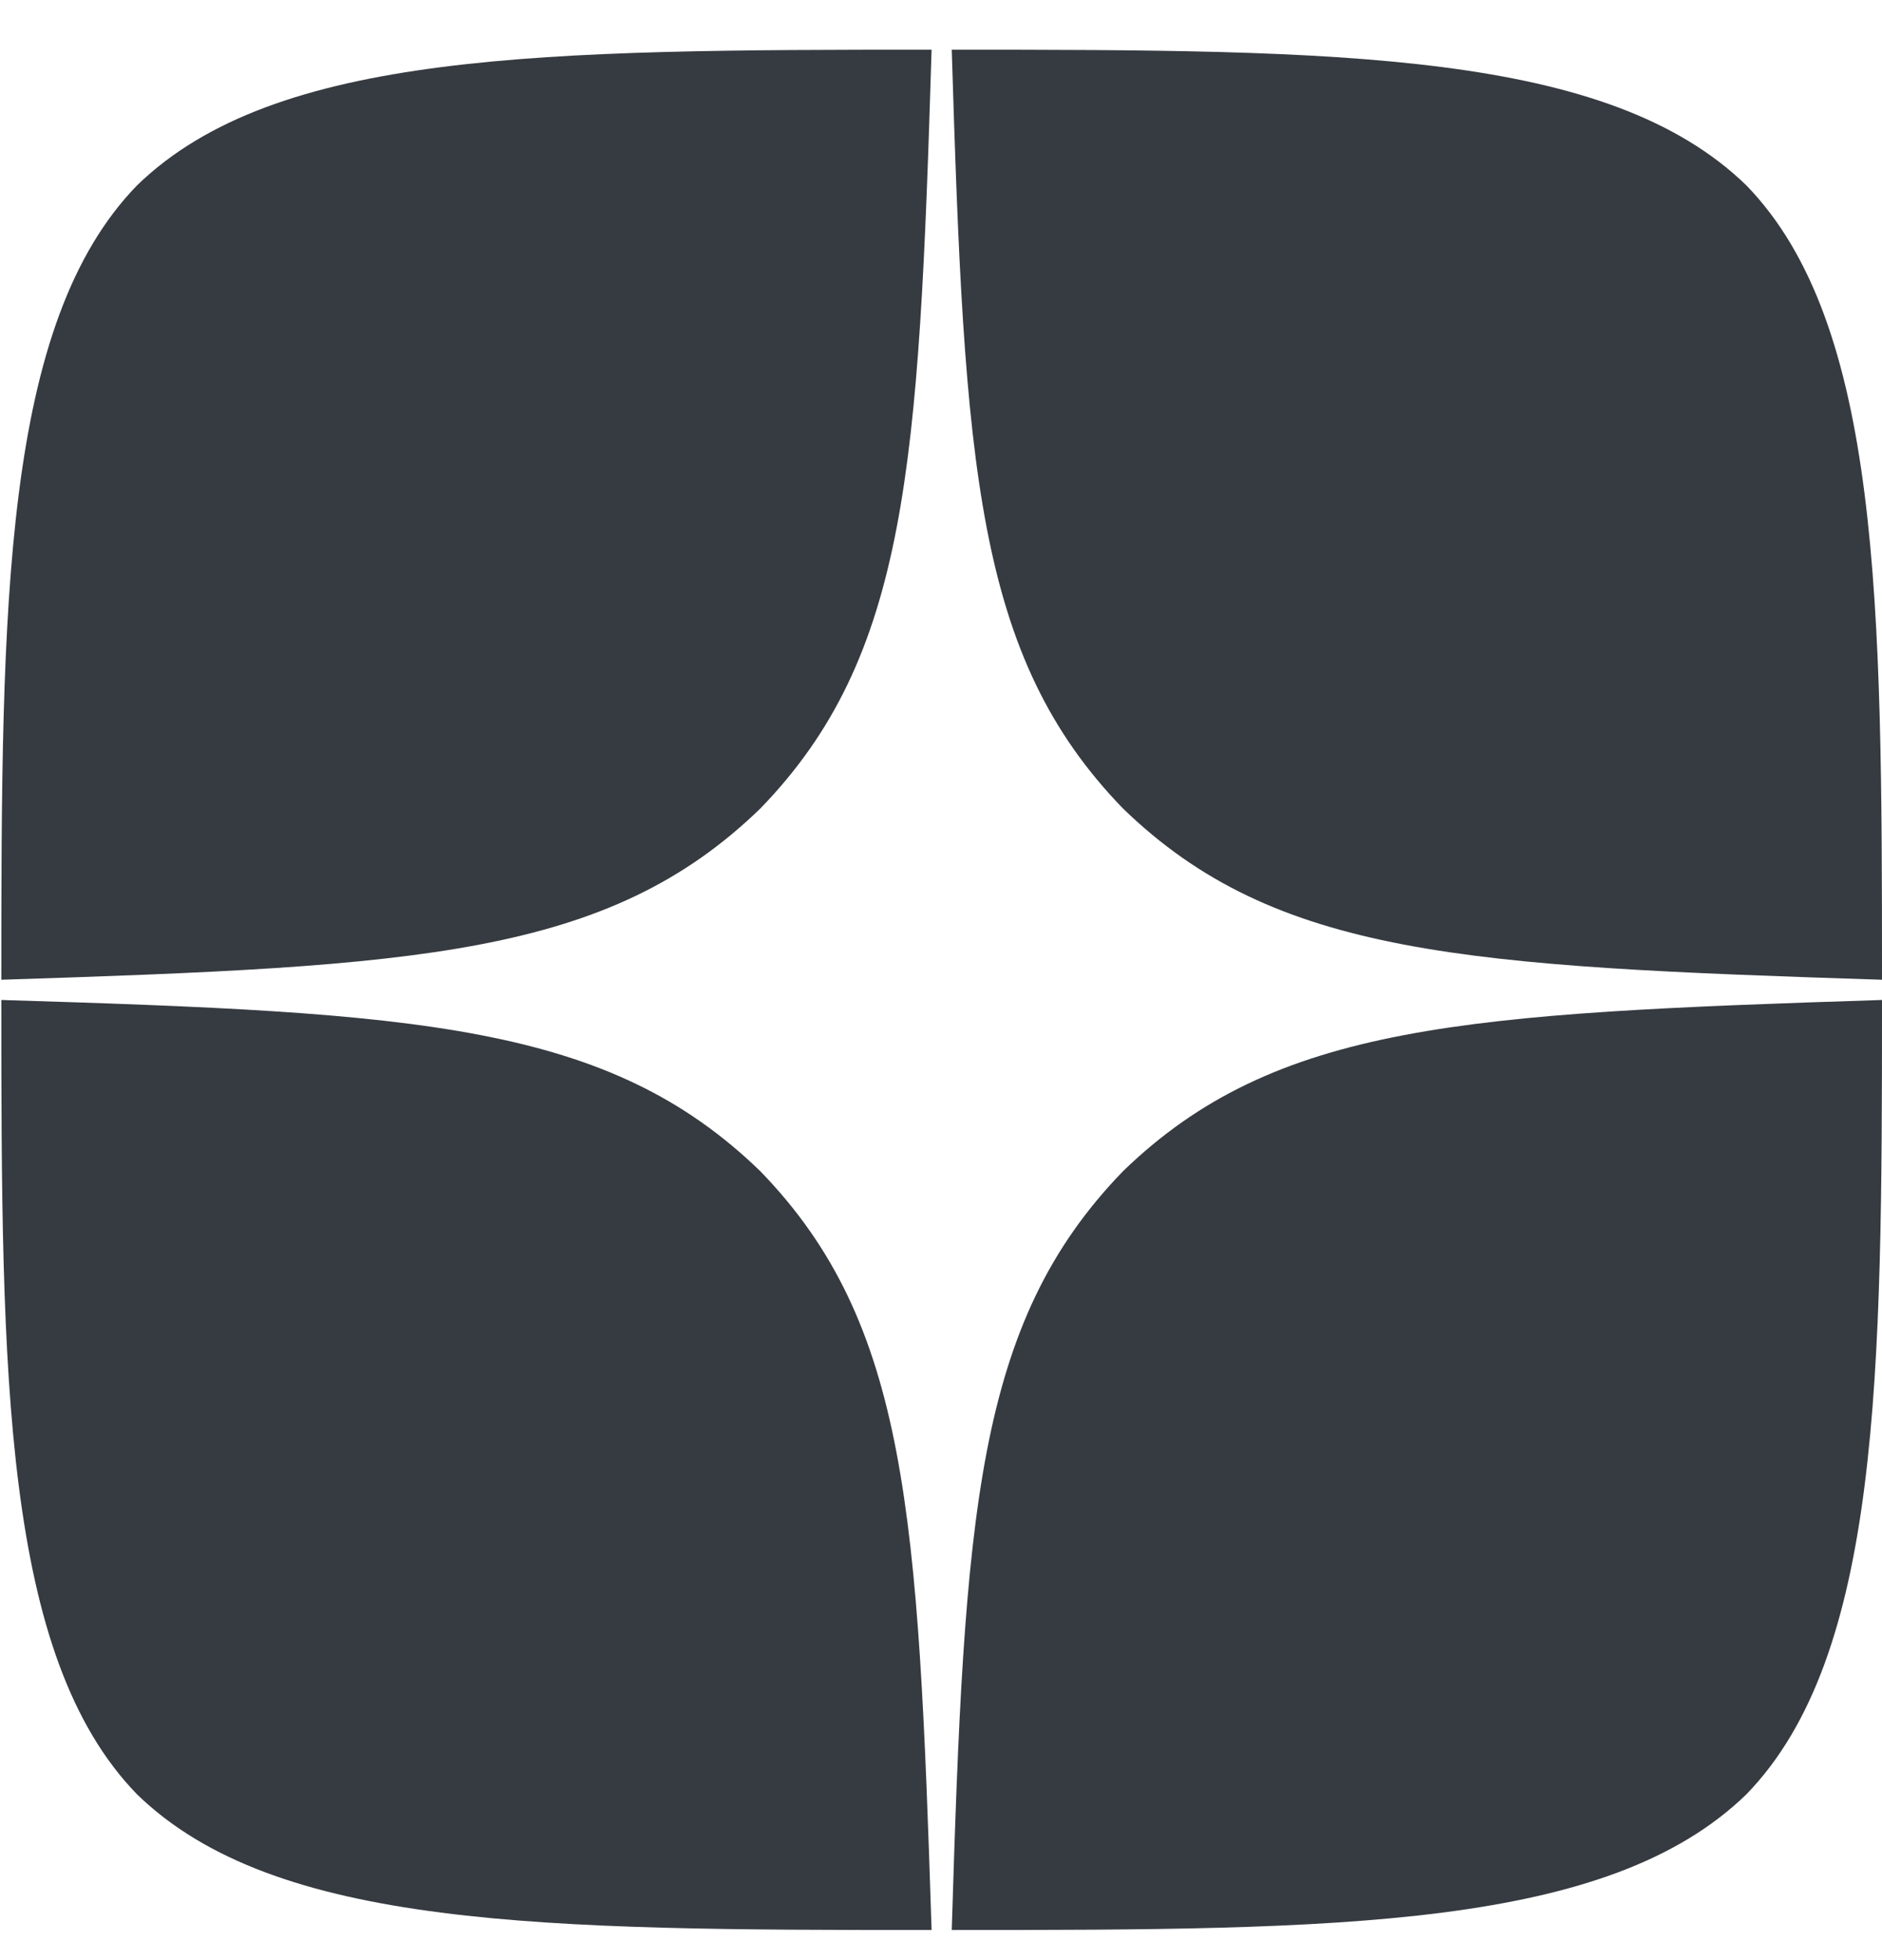
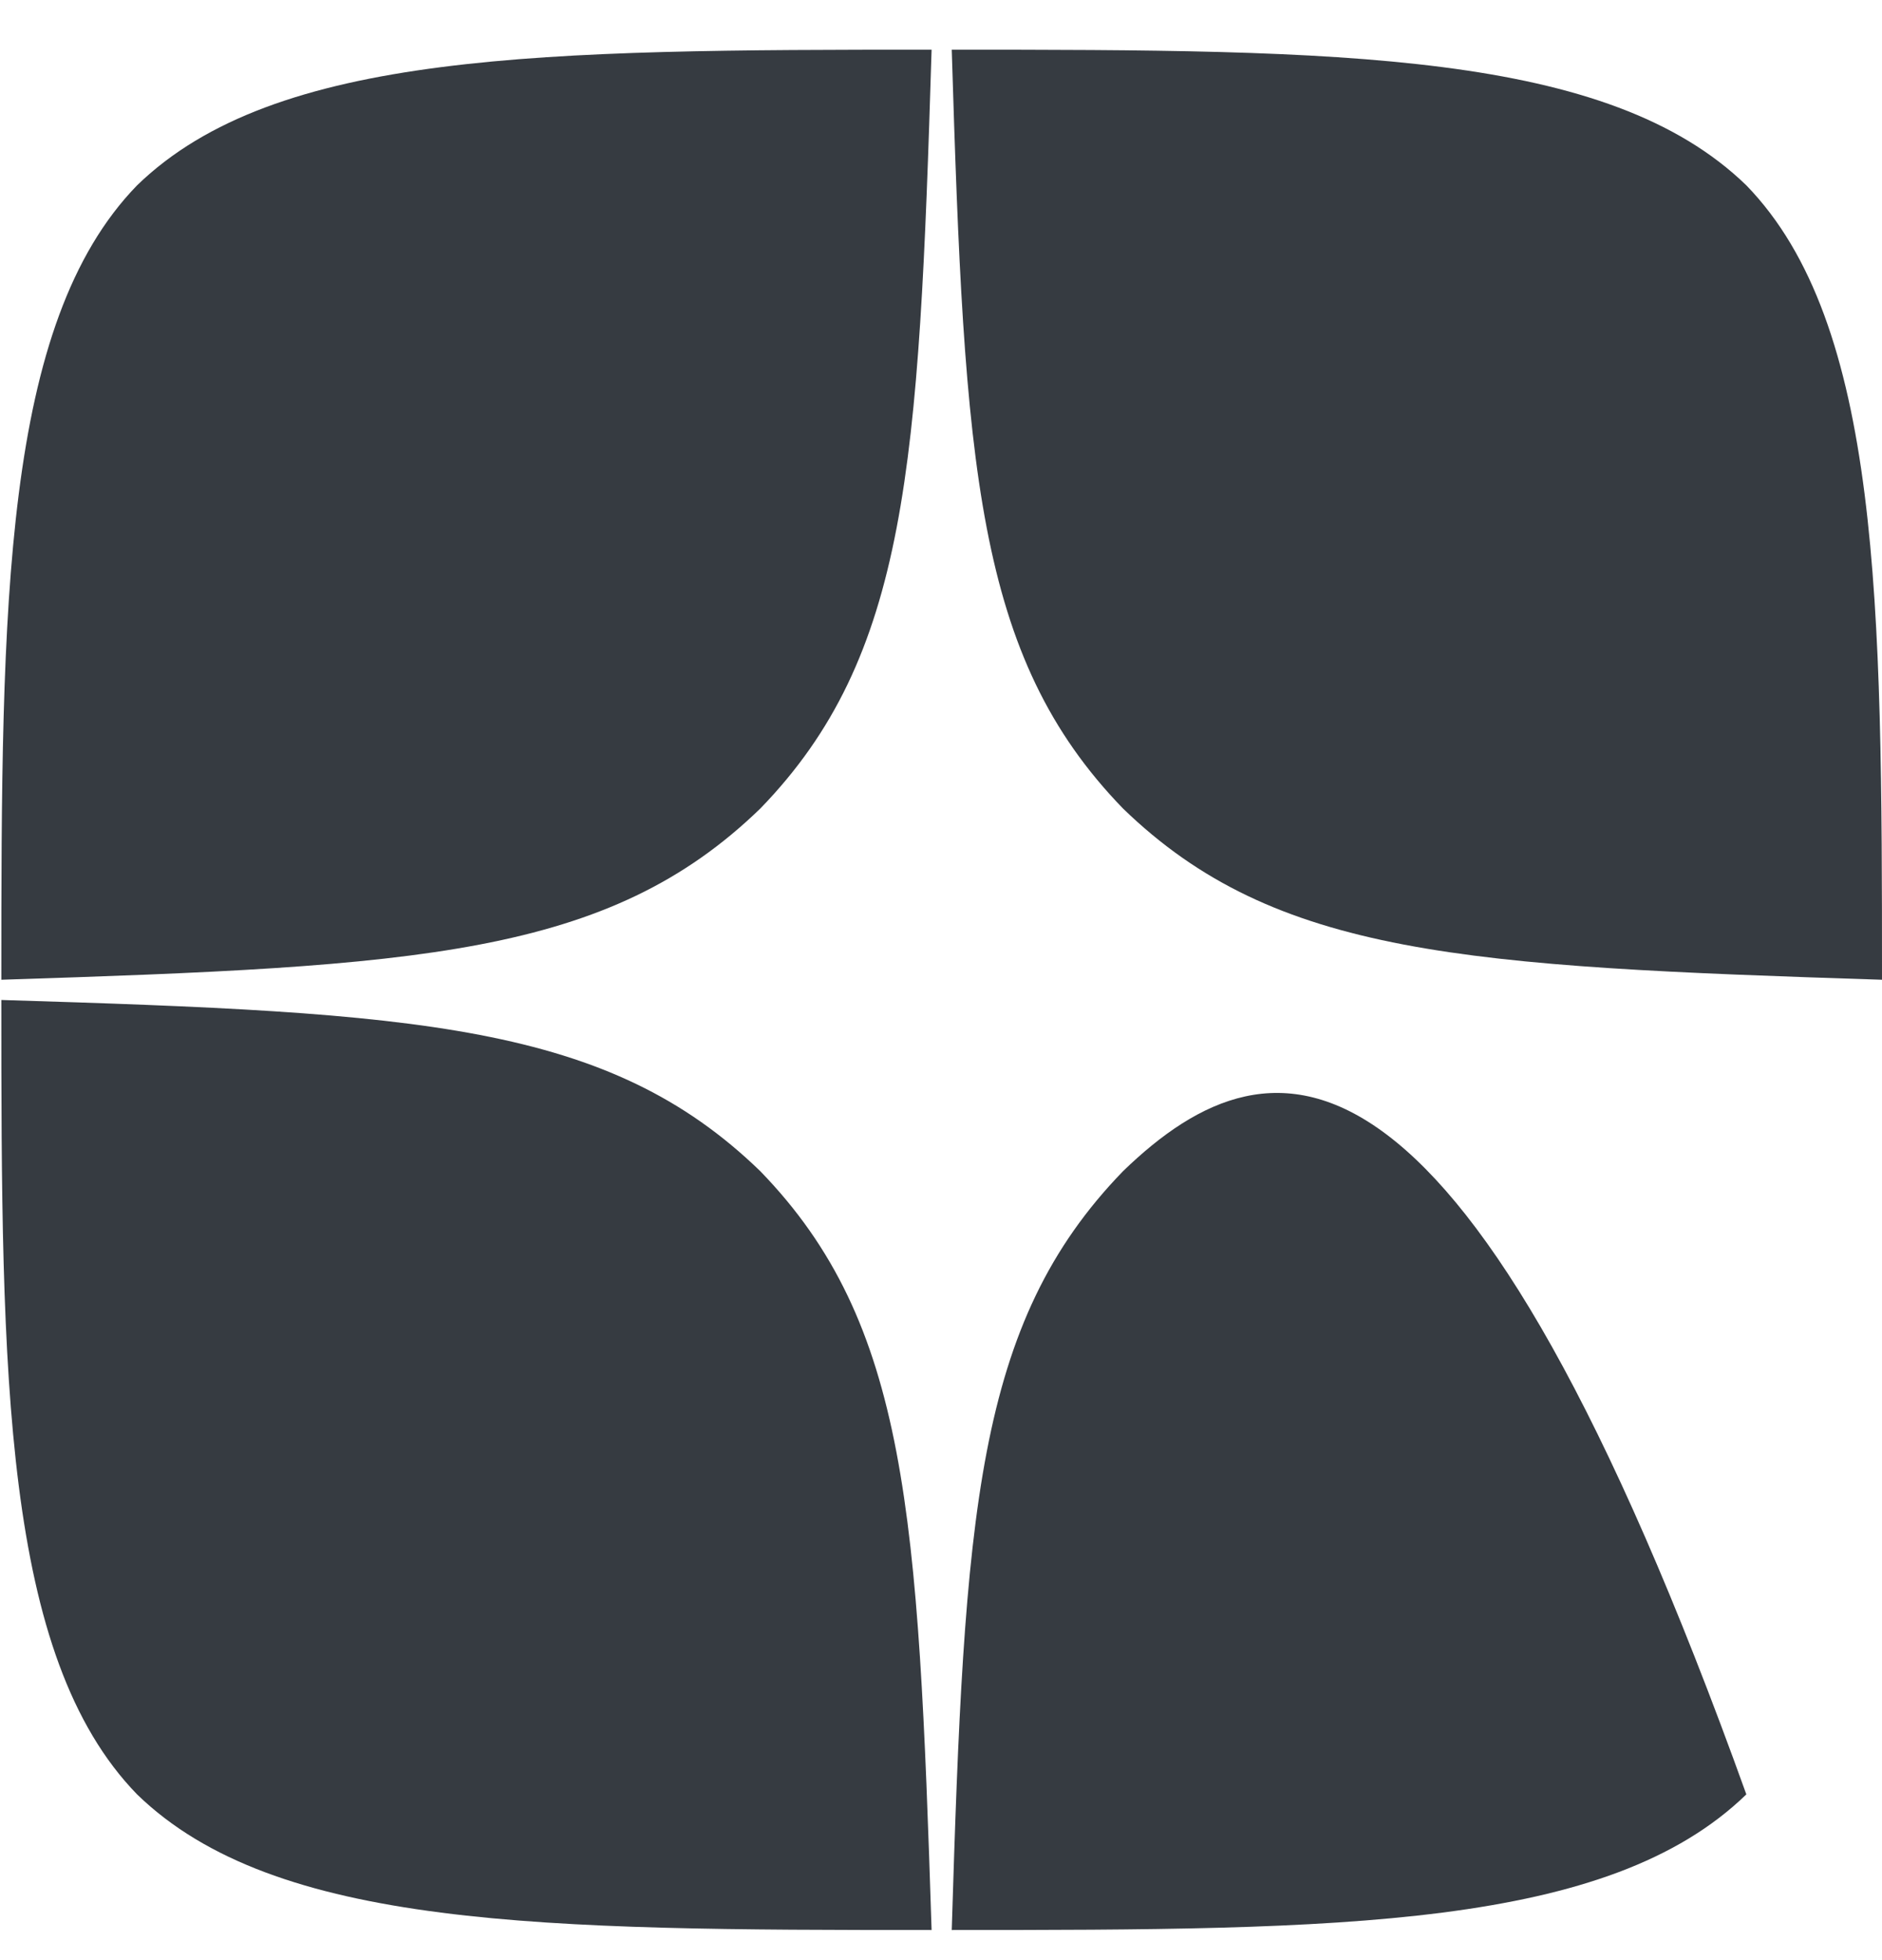
<svg xmlns="http://www.w3.org/2000/svg" width="24" height="25" viewBox="0 0 24 25" fill="none">
-   <path d="M14.321 14.938C12.437 16.882 12.3 19.306 12.137 24.616C17.088 24.616 20.505 24.599 22.27 22.886C23.983 21.122 24 17.541 24 12.754C18.69 12.925 16.266 13.053 14.321 14.938ZM0.017 12.754C0.017 17.541 0.034 21.122 1.748 22.886C3.512 24.599 6.929 24.616 11.88 24.616C11.709 19.306 11.58 16.882 9.696 14.938C7.752 13.053 5.328 12.916 0.017 12.754ZM11.88 0.634C6.938 0.634 3.512 0.651 1.748 2.364C0.034 4.128 0.017 7.709 0.017 12.496C5.328 12.325 7.752 12.197 9.696 10.312C11.58 8.368 11.717 5.944 11.88 0.634ZM14.321 10.312C12.437 8.368 12.3 5.944 12.137 0.634C17.088 0.634 20.505 0.651 22.27 2.364C23.983 4.128 24 7.709 24 12.496C18.69 12.325 16.266 12.197 14.321 10.312Z" fill="#363B41" />
+   <path d="M14.321 14.938C12.437 16.882 12.3 19.306 12.137 24.616C17.088 24.616 20.505 24.599 22.27 22.886C18.69 12.925 16.266 13.053 14.321 14.938ZM0.017 12.754C0.017 17.541 0.034 21.122 1.748 22.886C3.512 24.599 6.929 24.616 11.88 24.616C11.709 19.306 11.58 16.882 9.696 14.938C7.752 13.053 5.328 12.916 0.017 12.754ZM11.88 0.634C6.938 0.634 3.512 0.651 1.748 2.364C0.034 4.128 0.017 7.709 0.017 12.496C5.328 12.325 7.752 12.197 9.696 10.312C11.58 8.368 11.717 5.944 11.88 0.634ZM14.321 10.312C12.437 8.368 12.3 5.944 12.137 0.634C17.088 0.634 20.505 0.651 22.27 2.364C23.983 4.128 24 7.709 24 12.496C18.69 12.325 16.266 12.197 14.321 10.312Z" fill="#363B41" />
</svg>